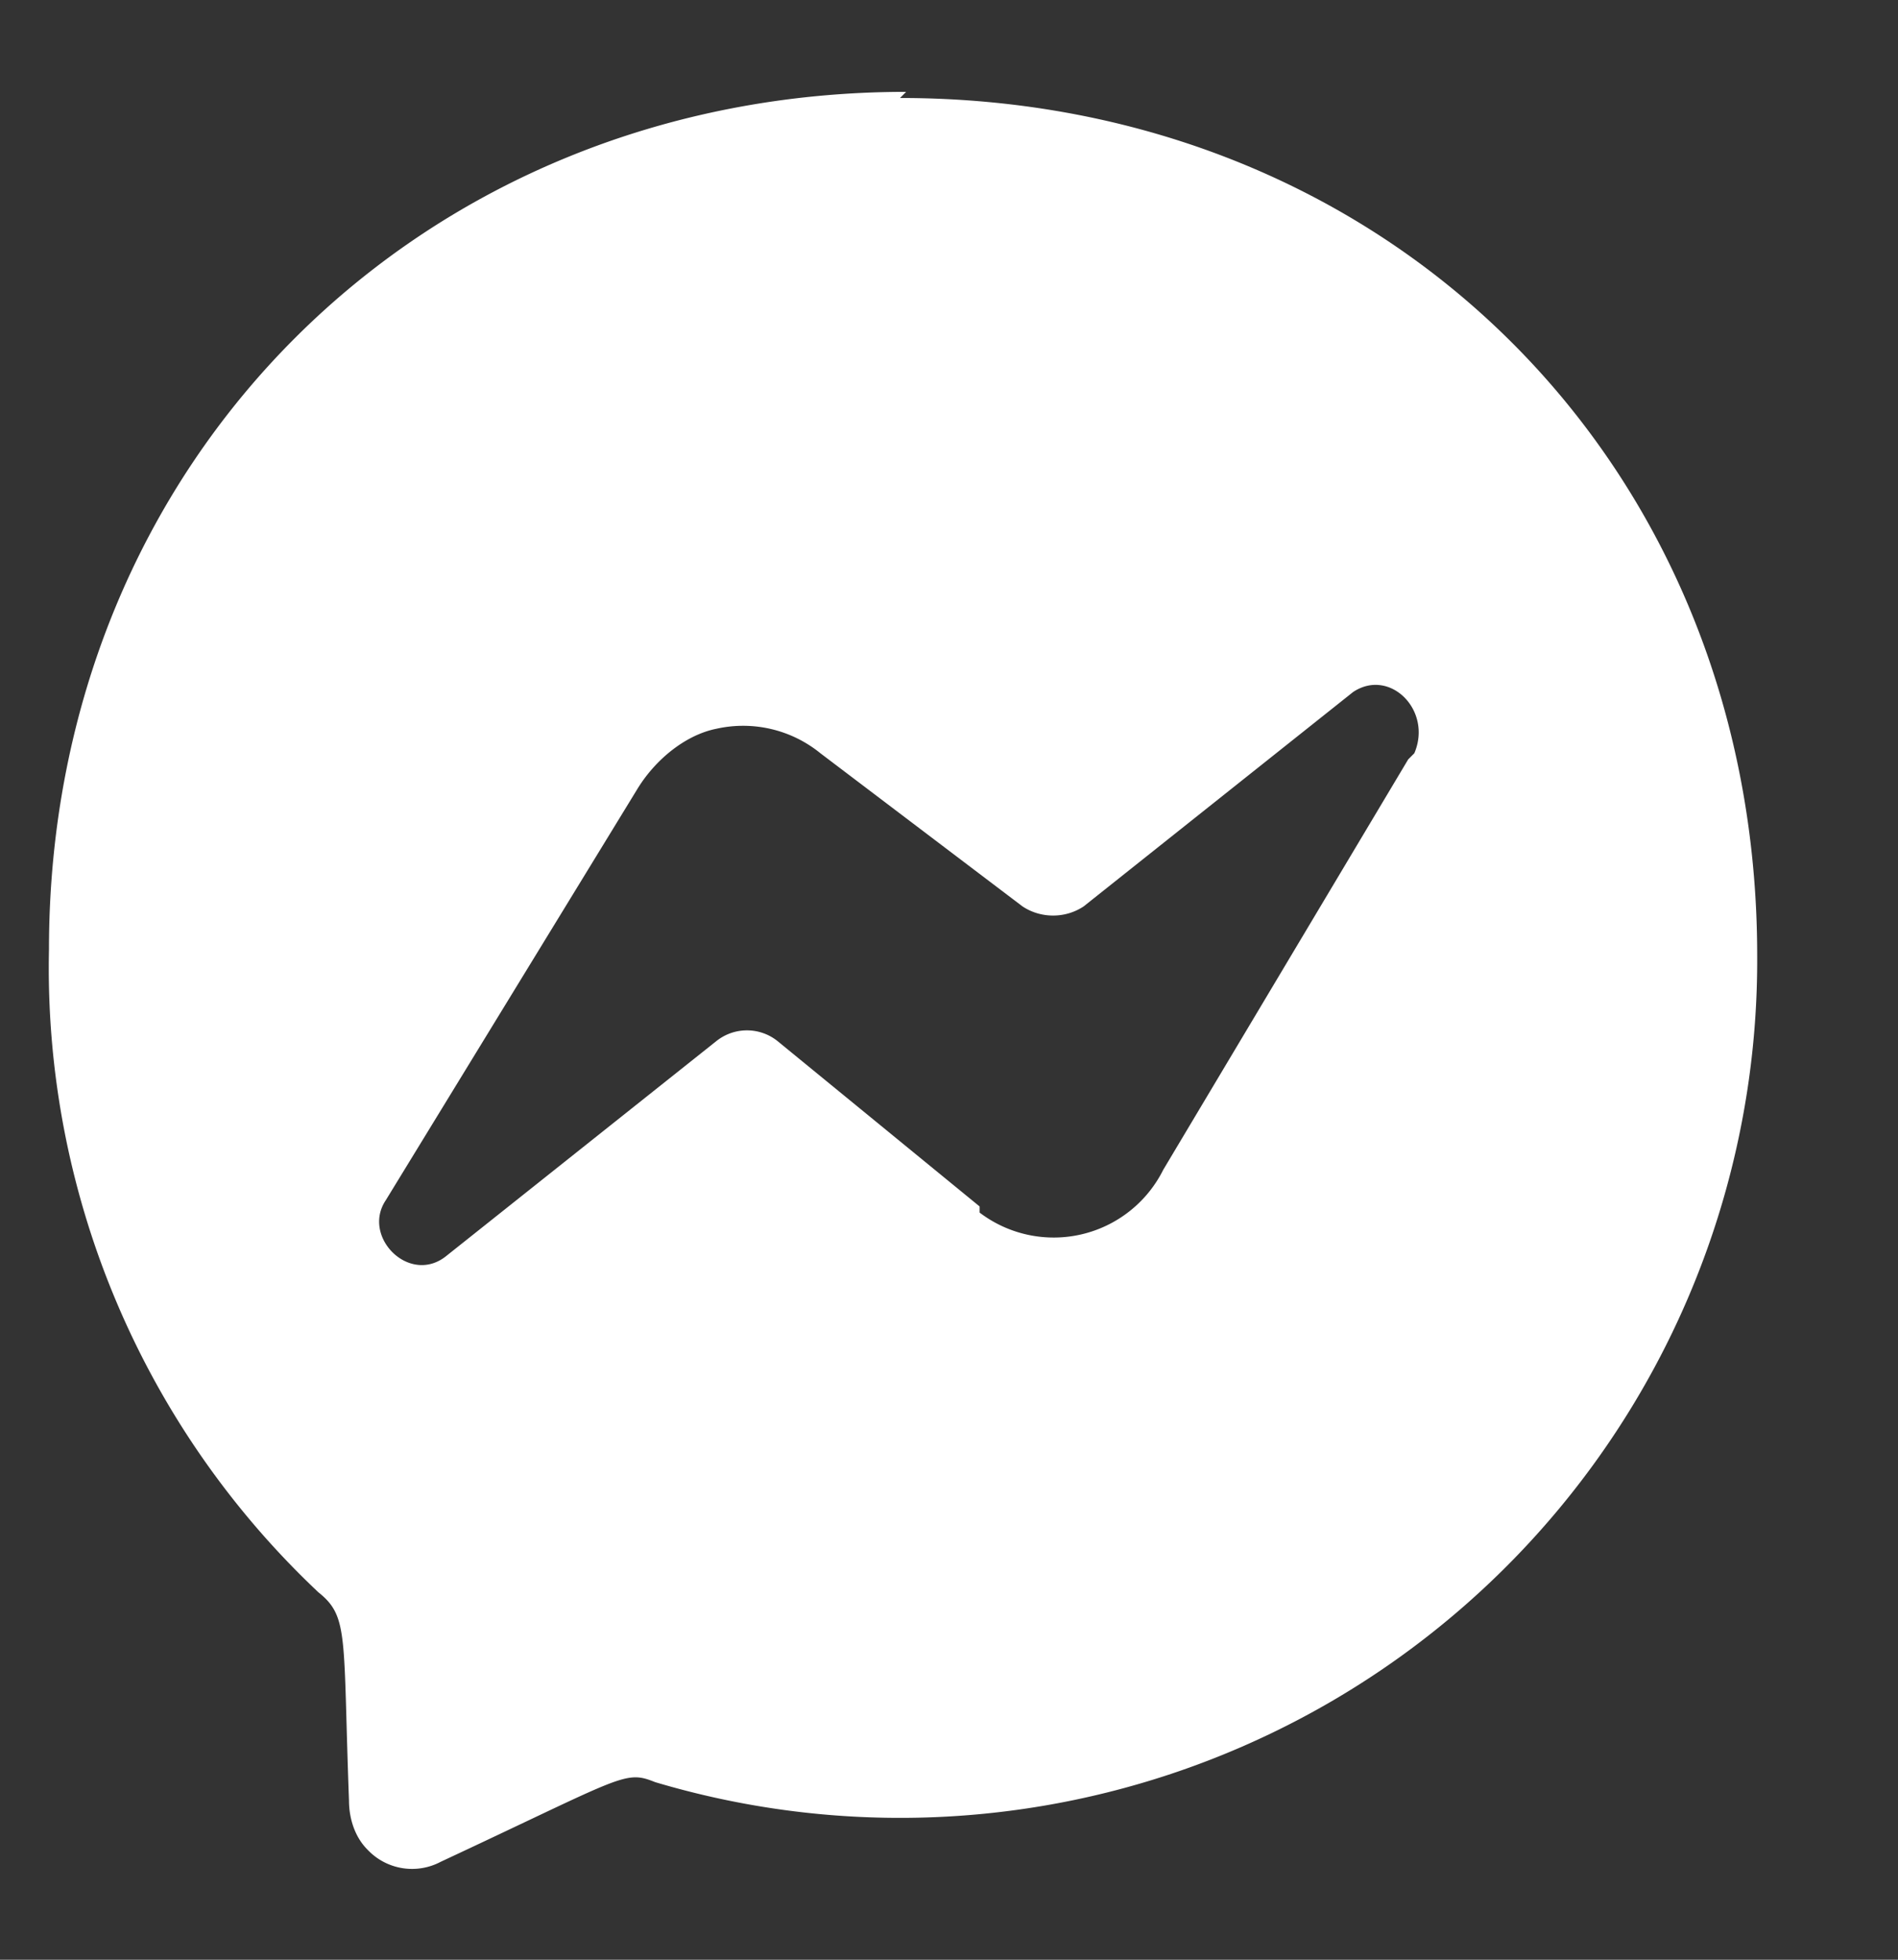
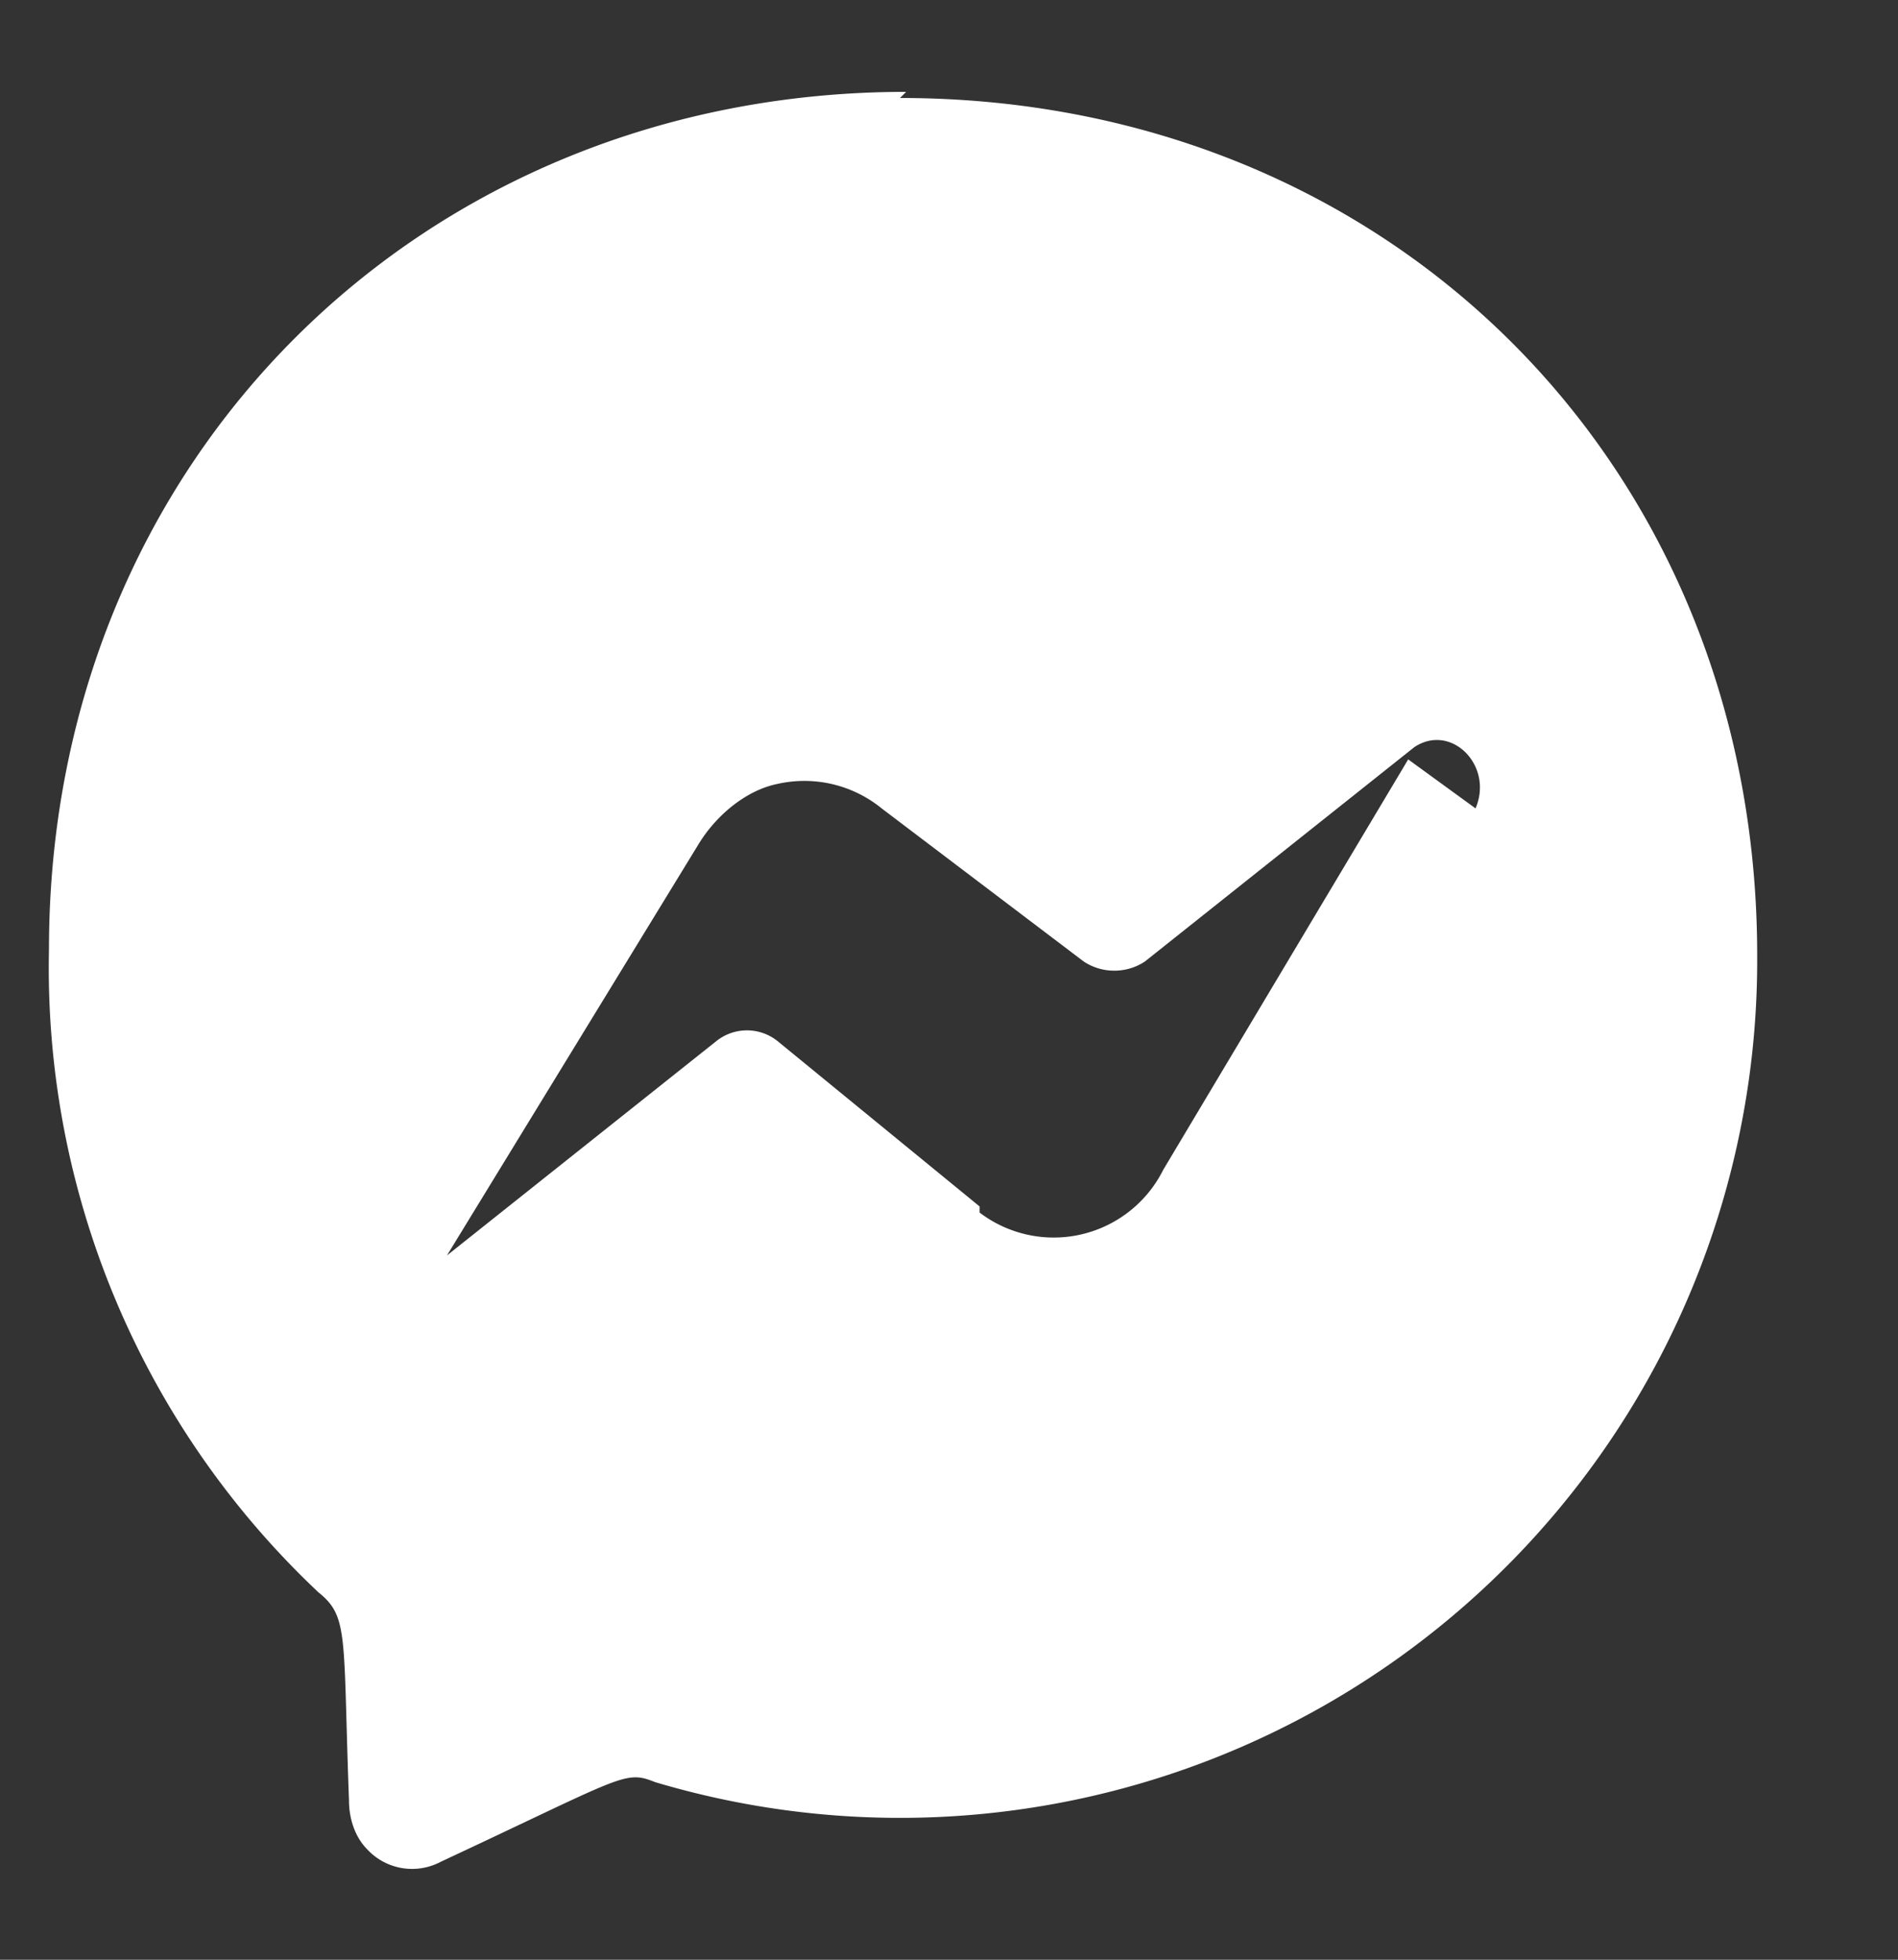
<svg xmlns="http://www.w3.org/2000/svg" viewBox="0 0 31 32">
  <rect x="0" y="0" width="31" height="32" fill="#333333" stroke="none" />
-   <path fill="#fff" d="M14.8 1.5c-7.9 0-14 6-14 14A14 14 0 005.2 26c.5.4.4.7.5 3.4 0 .3.1.6.3.8a1 1 0 001.2.2c3-1.4 3-1.5 3.5-1.3a14 14 0 0018-13.5c0-8-6-14-14-14zM23 12.4l-4 6.7a2 2 0 01-3 .7v-.1L12.7 17a.8.8 0 00-1 0l-4.4 3.5c-.6.5-1.4-.3-1-.9l4.1-6.7c.3-.5.8-.9 1.3-1a2 2 0 011.7.4l3.3 2.5c.3.2.7.2 1 0l4.4-3.5c.6-.4 1.3.3 1 1z" />
+   <path fill="#fff" d="M14.8 1.5c-7.9 0-14 6-14 14A14 14 0 005.2 26c.5.4.4.7.5 3.4 0 .3.1.6.3.8a1 1 0 001.2.2c3-1.4 3-1.5 3.5-1.3a14 14 0 0018-13.5c0-8-6-14-14-14zM23 12.4l-4 6.7a2 2 0 01-3 .7v-.1L12.7 17a.8.8 0 00-1 0l-4.4 3.5l4.1-6.7c.3-.5.8-.9 1.3-1a2 2 0 011.7.4l3.3 2.5c.3.2.7.2 1 0l4.4-3.5c.6-.4 1.3.3 1 1z" />
</svg>